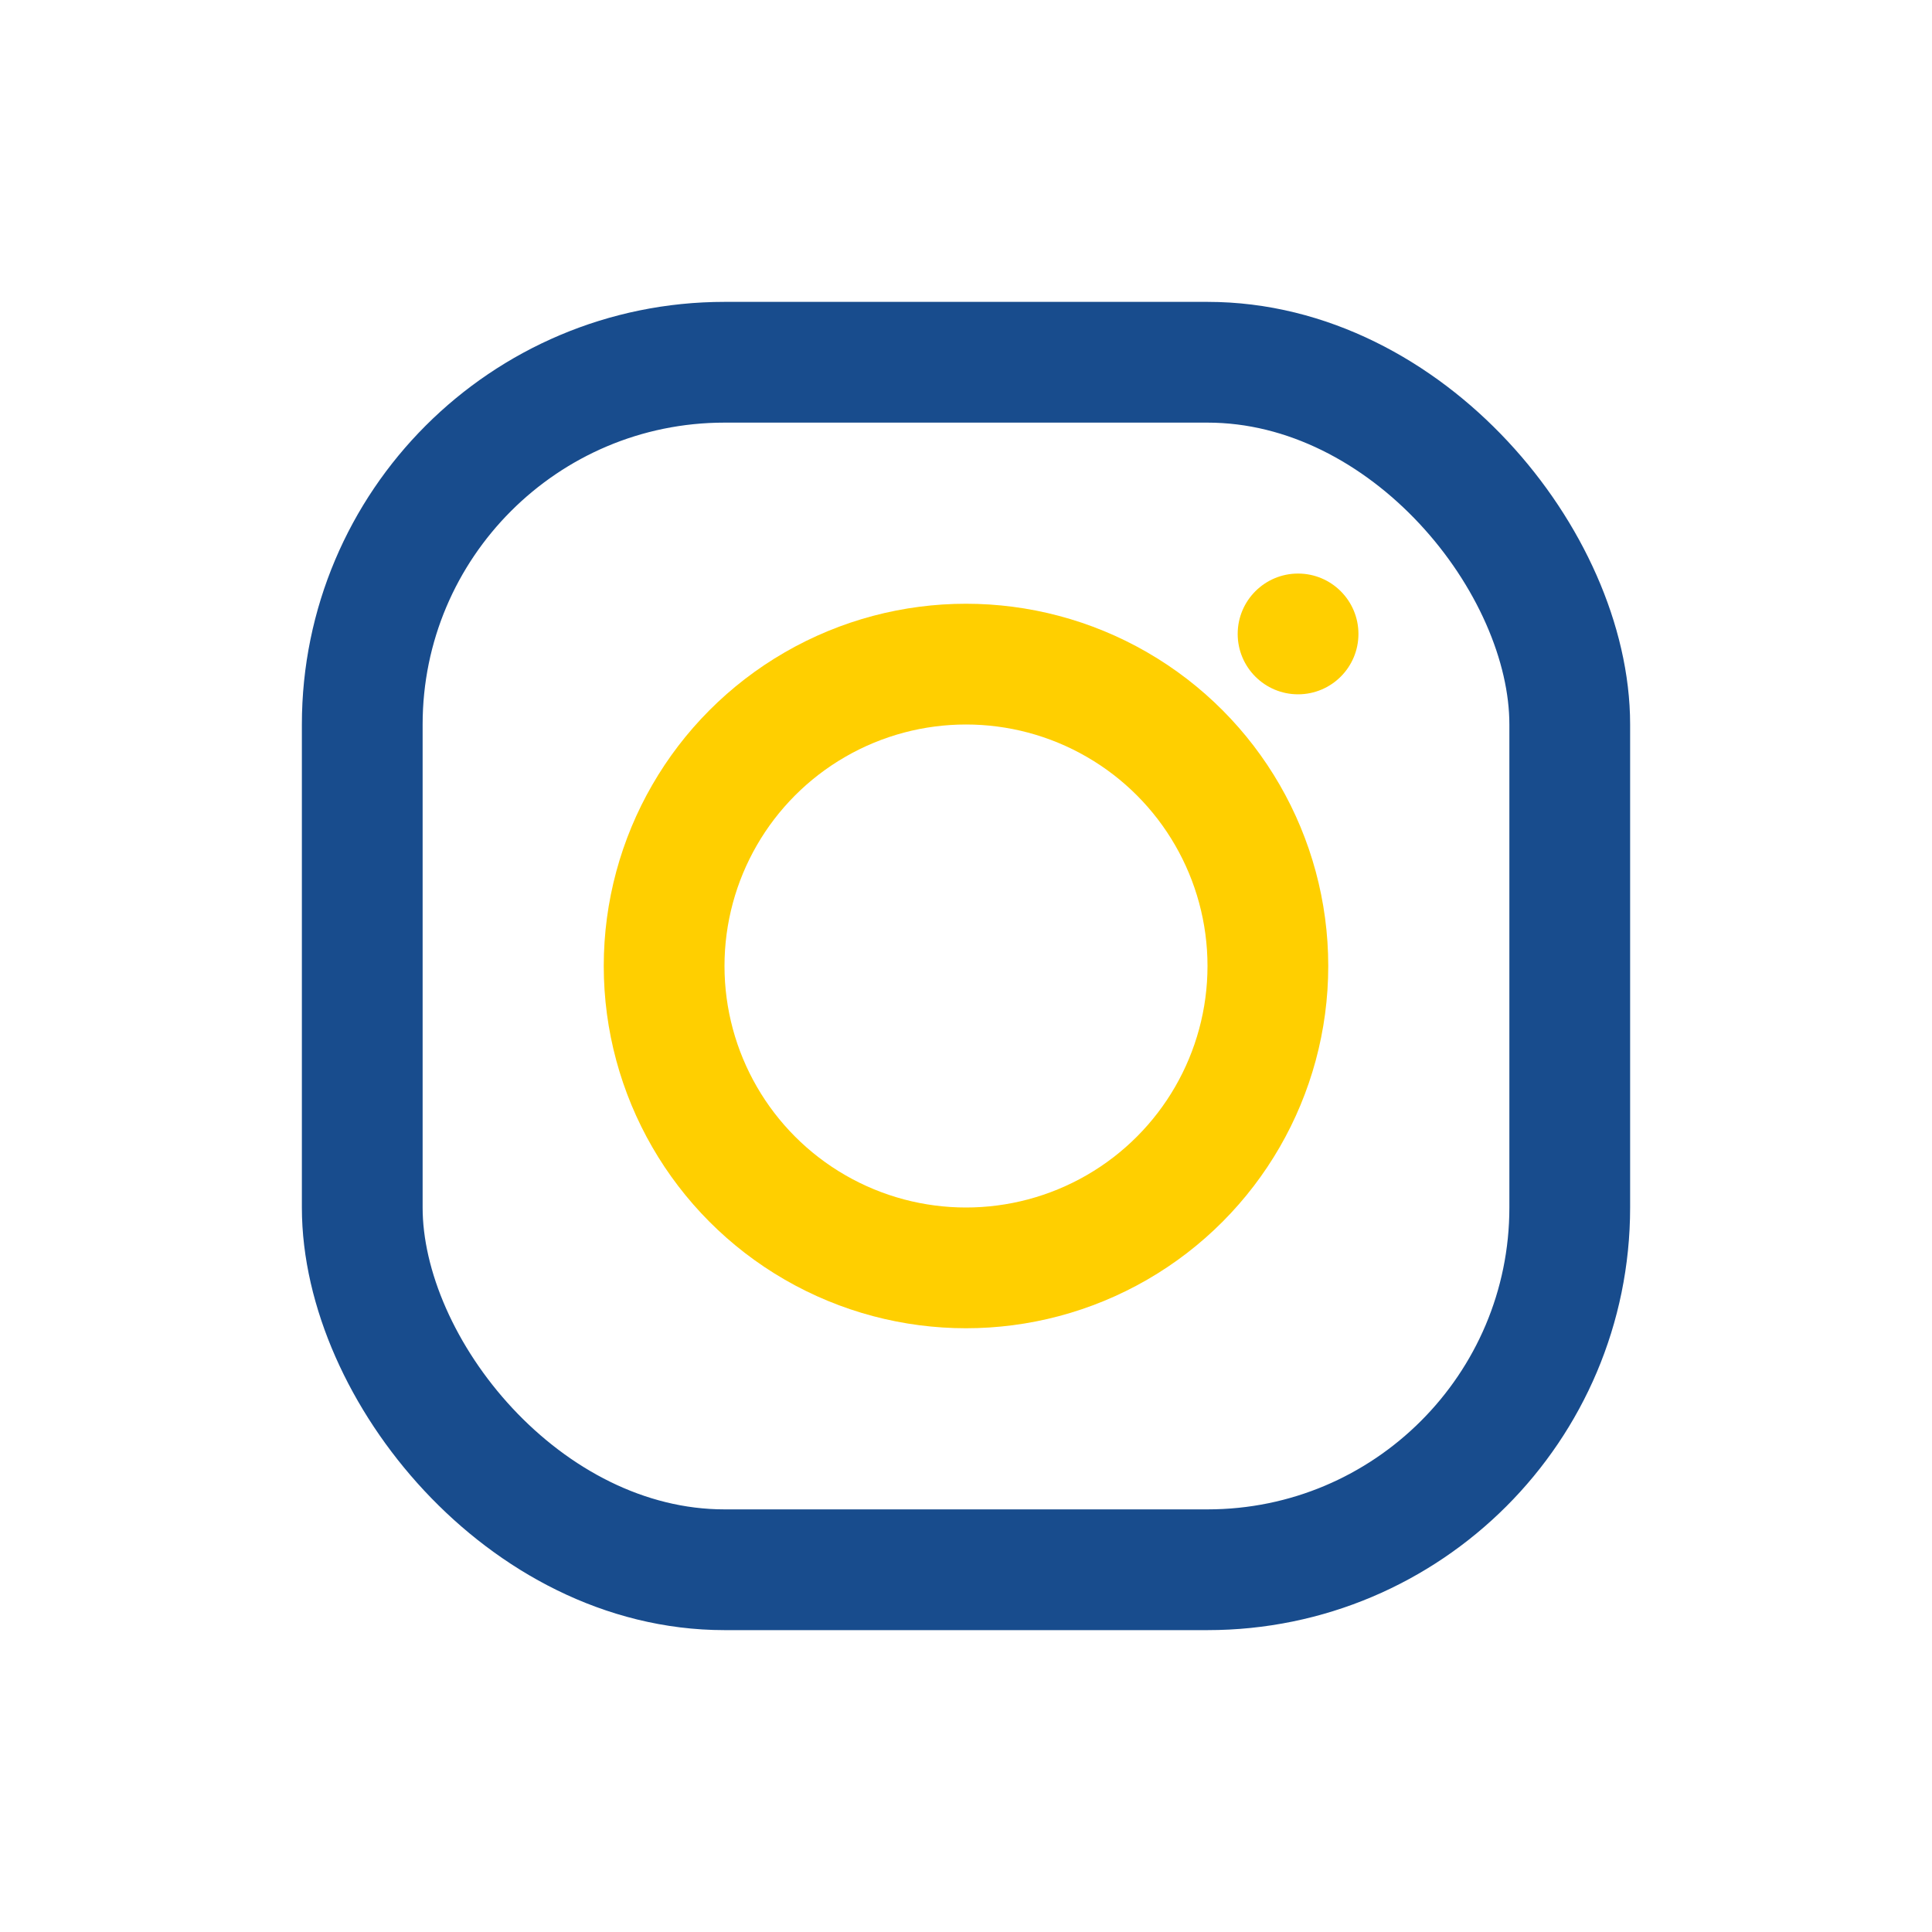
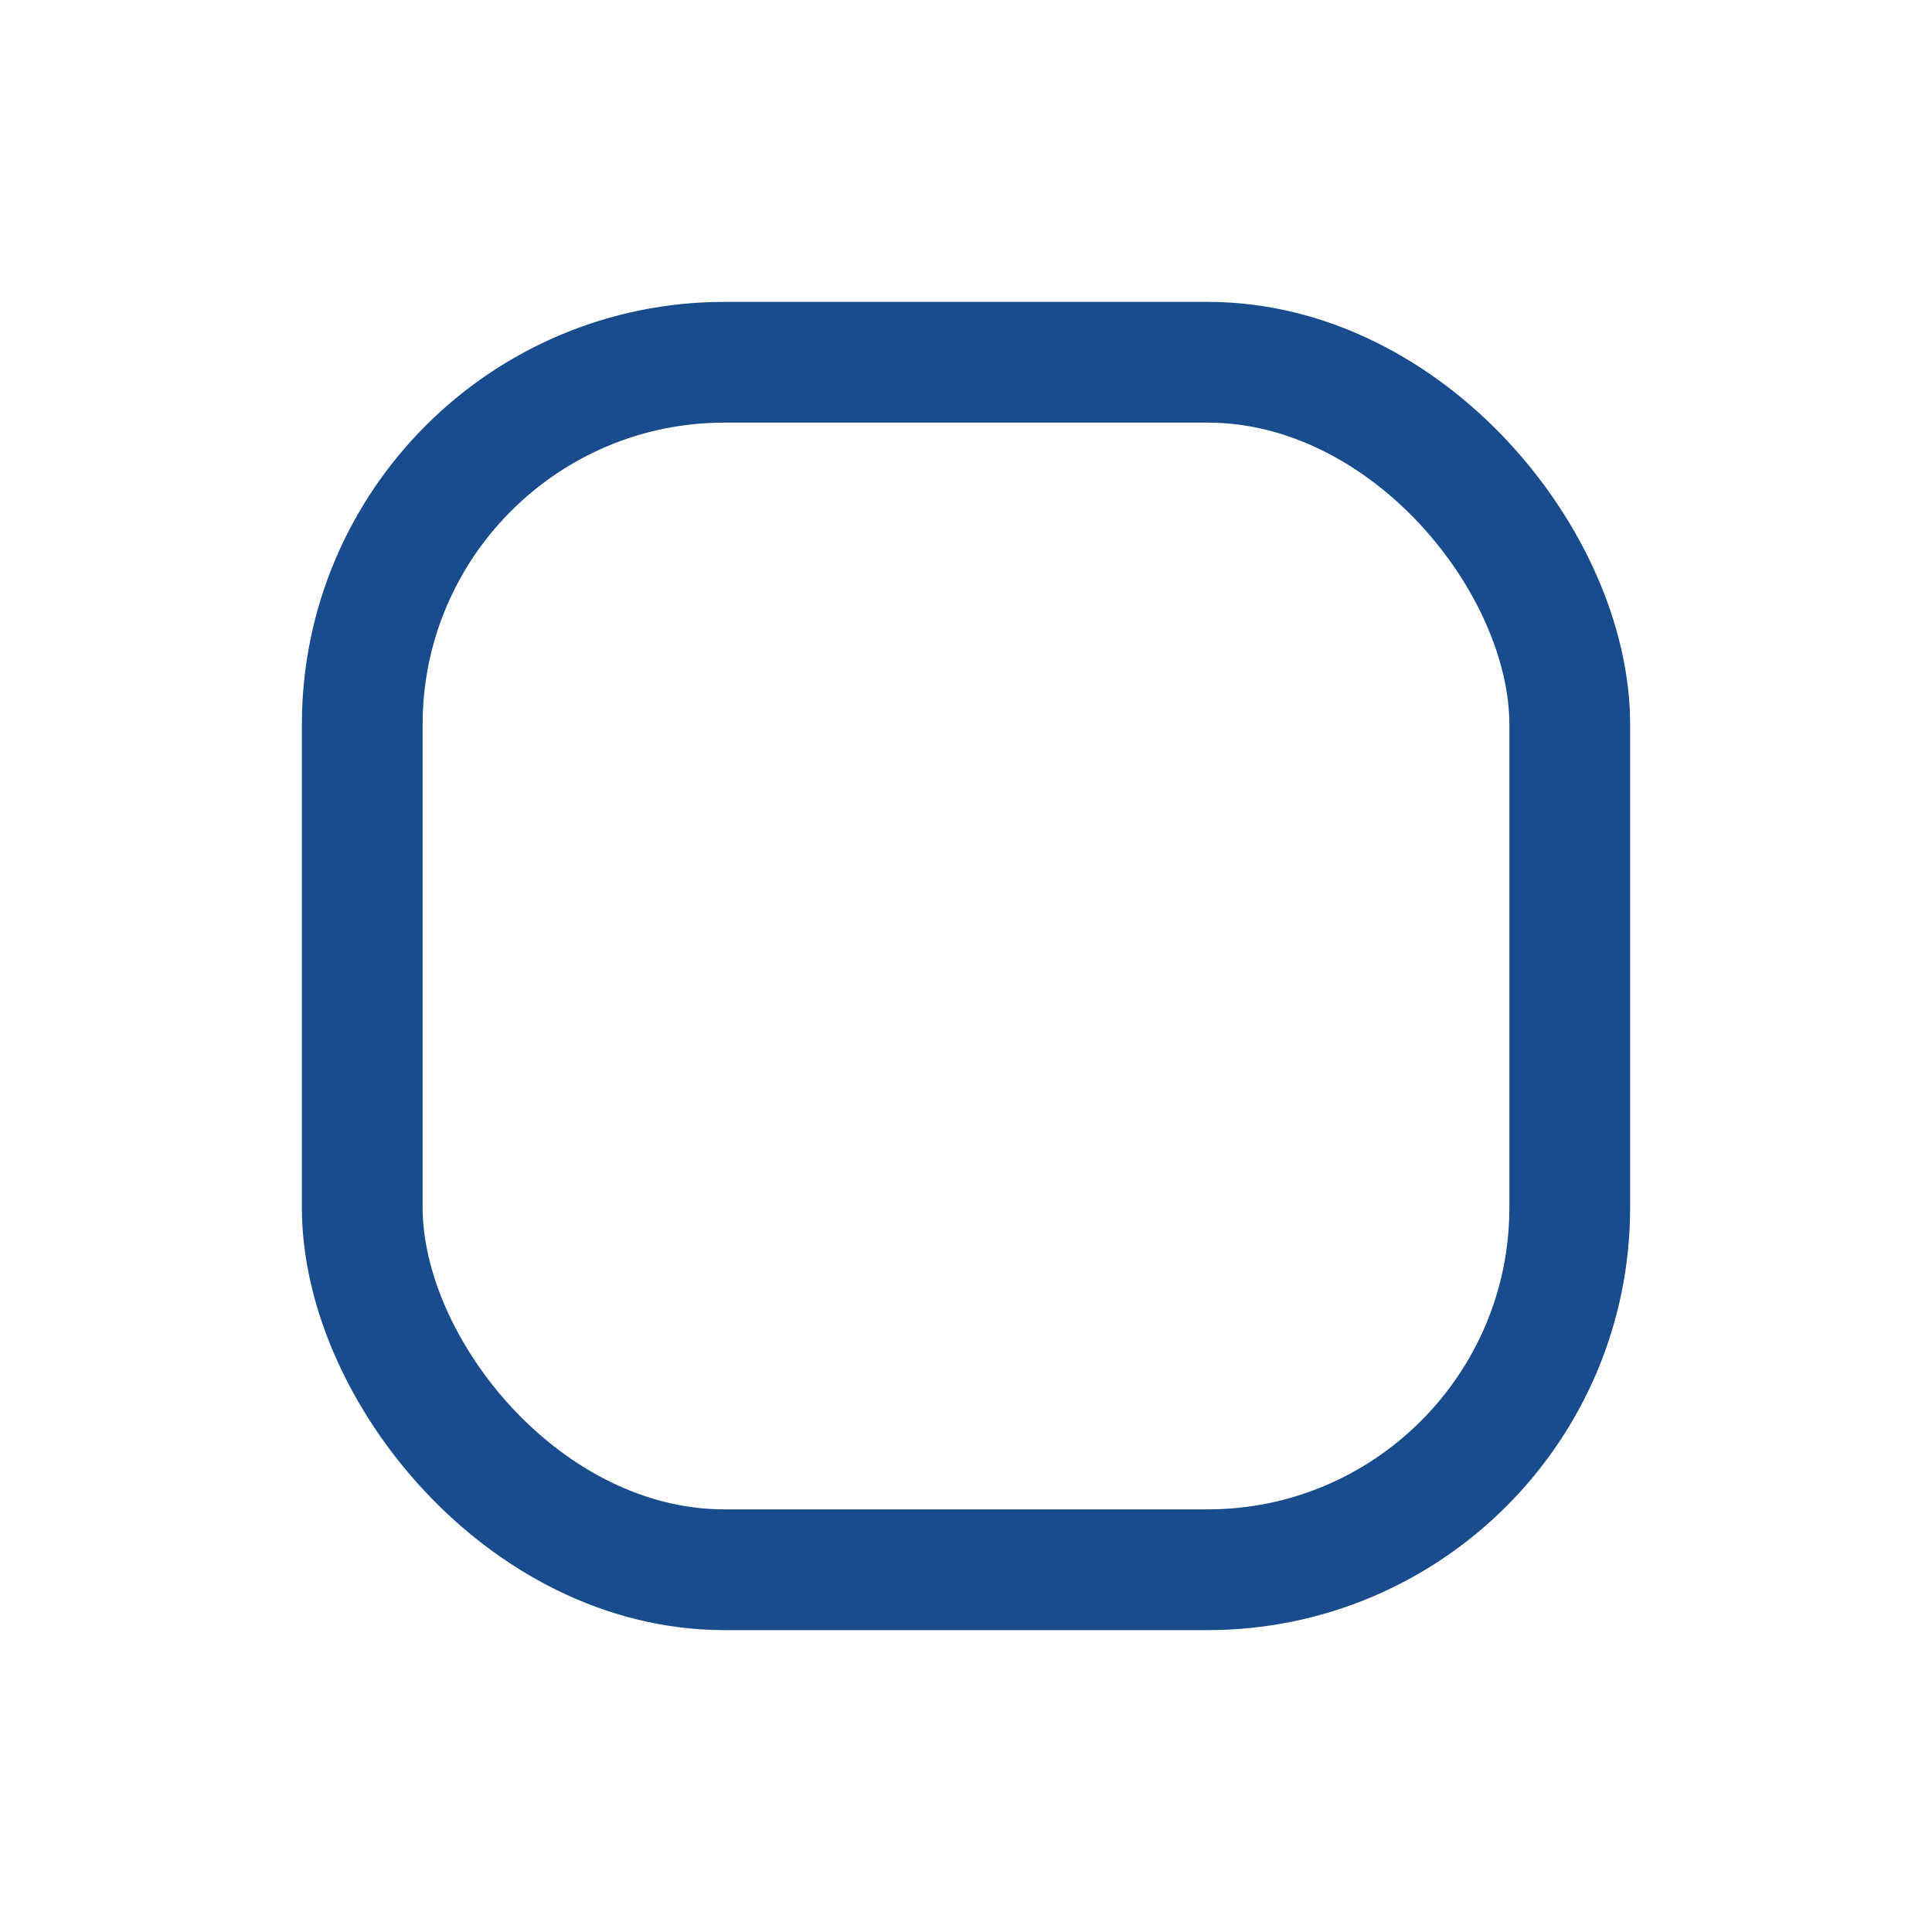
<svg xmlns="http://www.w3.org/2000/svg" width="32" height="32" viewBox="0 0 32 32">
  <rect x="6" y="6" width="20" height="20" rx="6" fill="none" stroke="#184C8D" stroke-width="2" />
-   <circle cx="16" cy="16" r="5" fill="none" stroke="#FFCF00" stroke-width="2" />
-   <circle cx="21.5" cy="10.5" r="1" fill="#FFCF00" />
</svg>